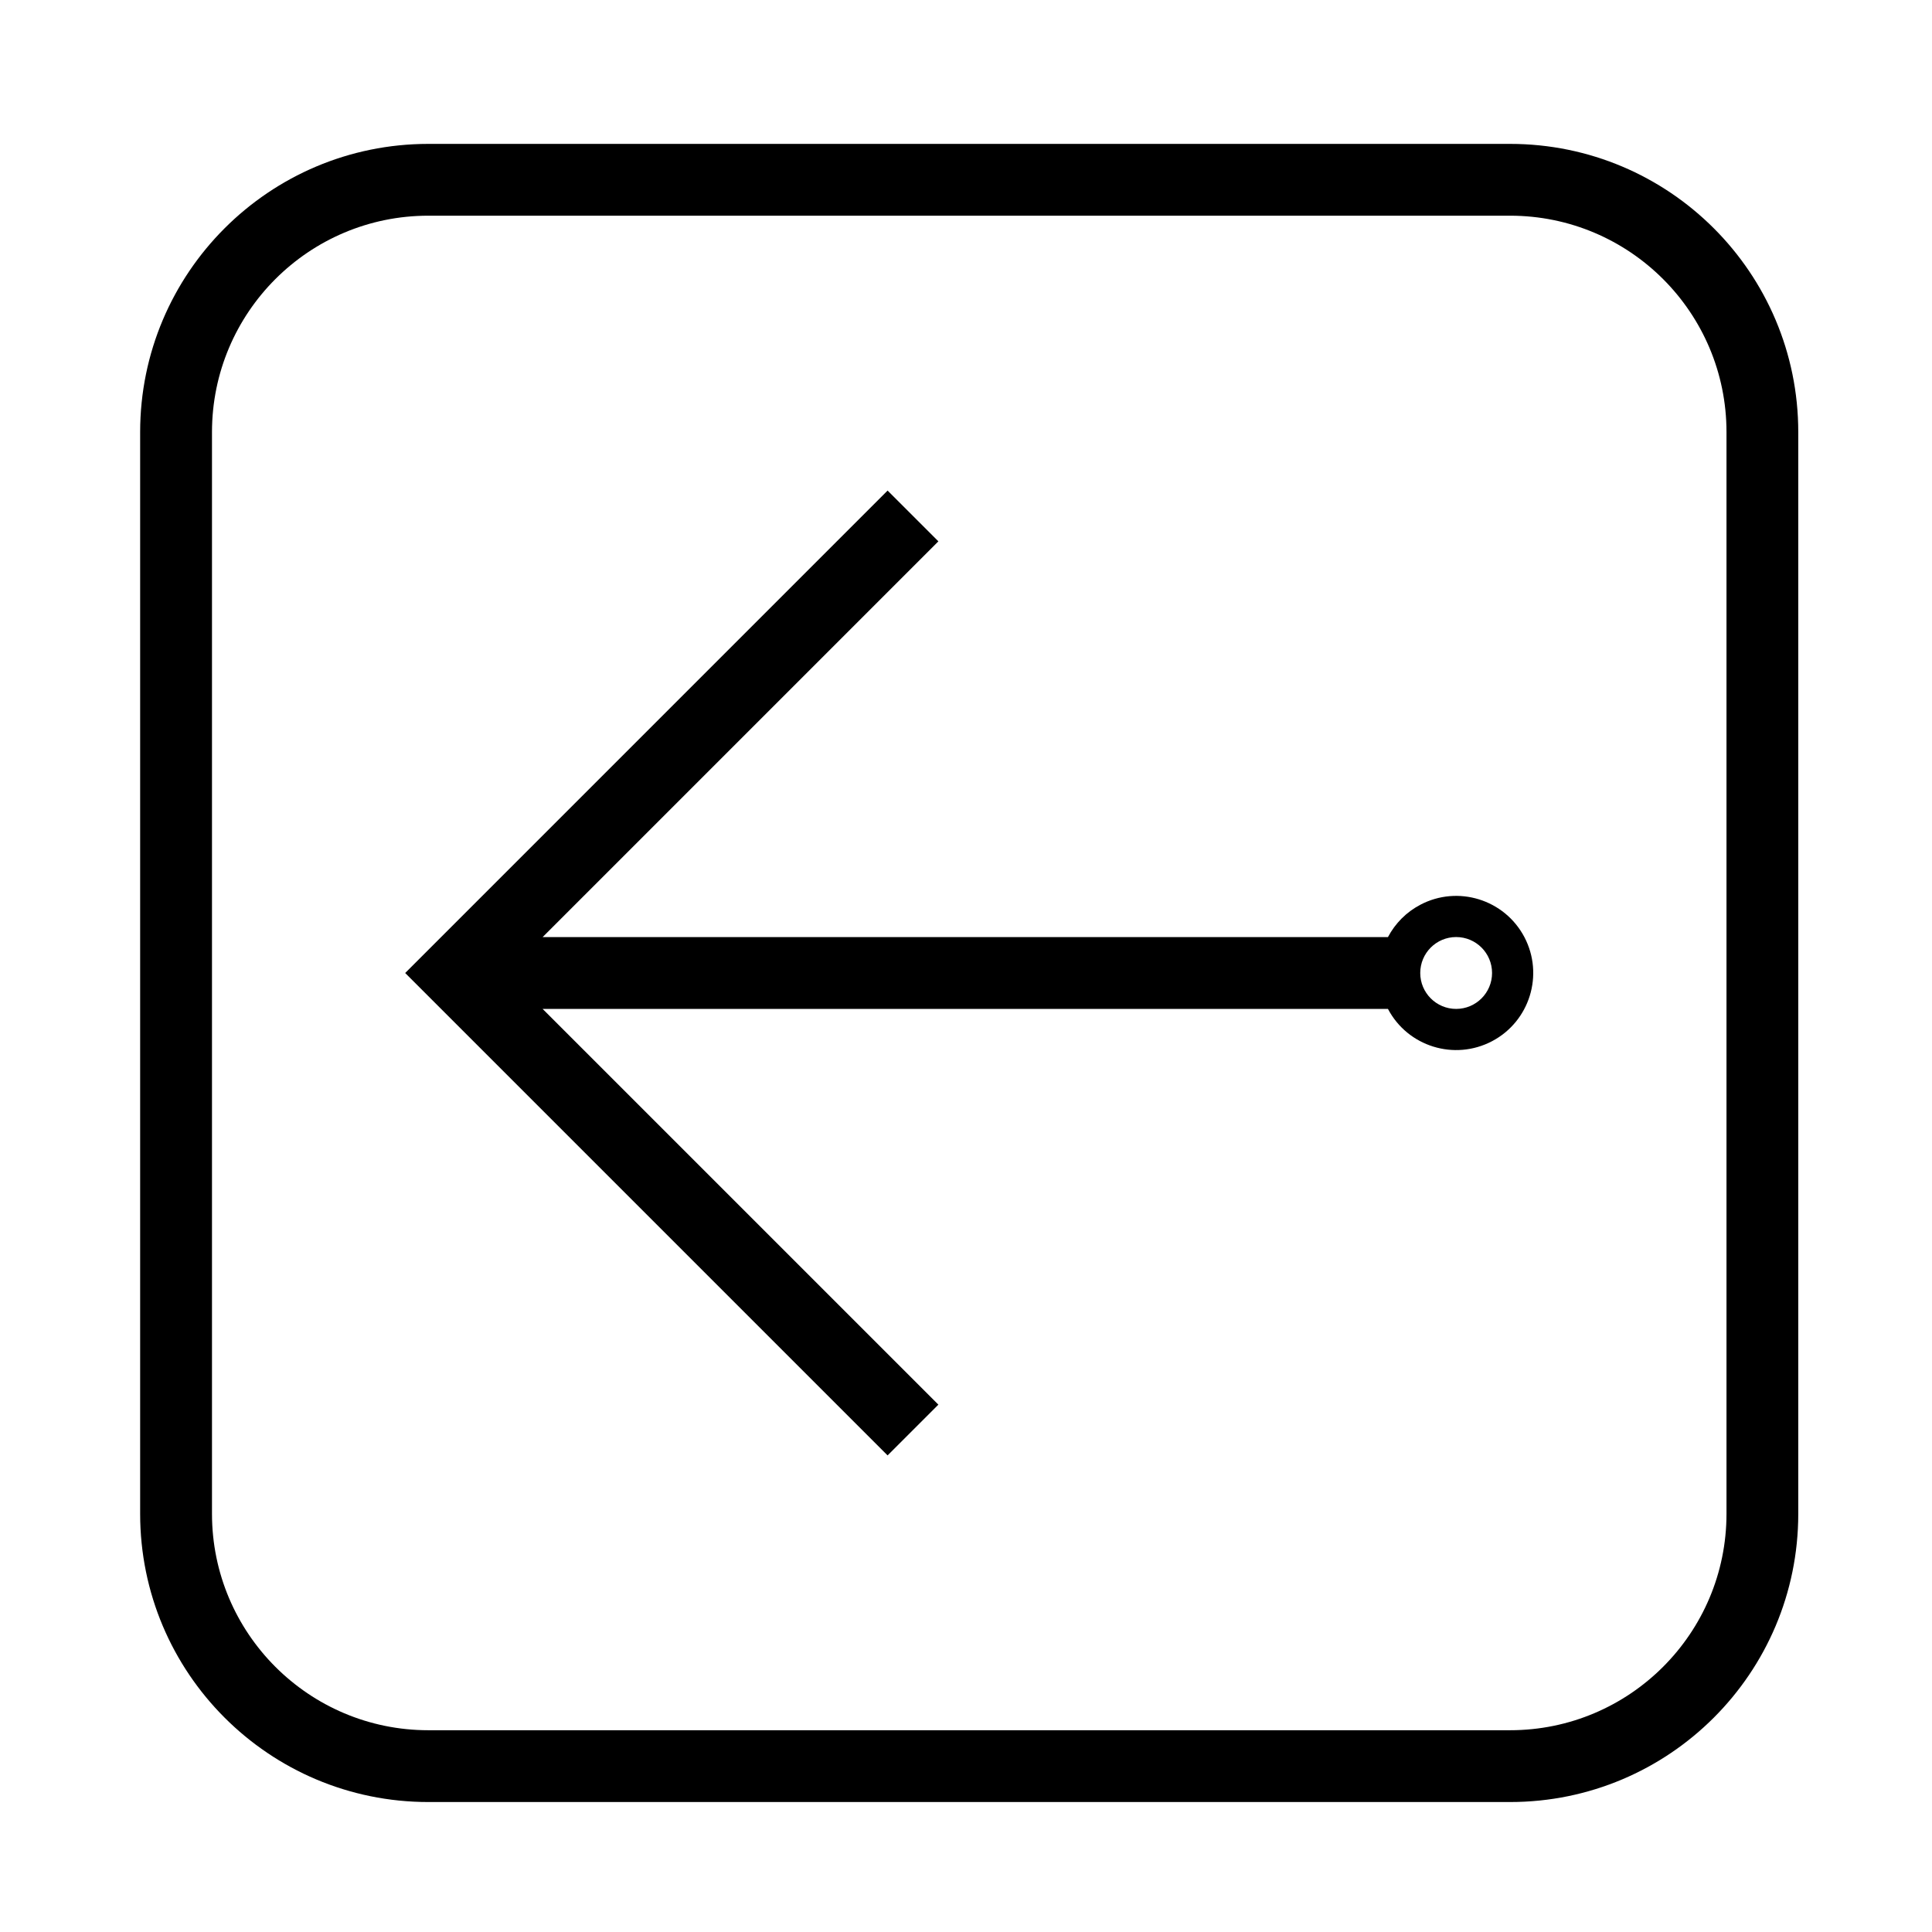
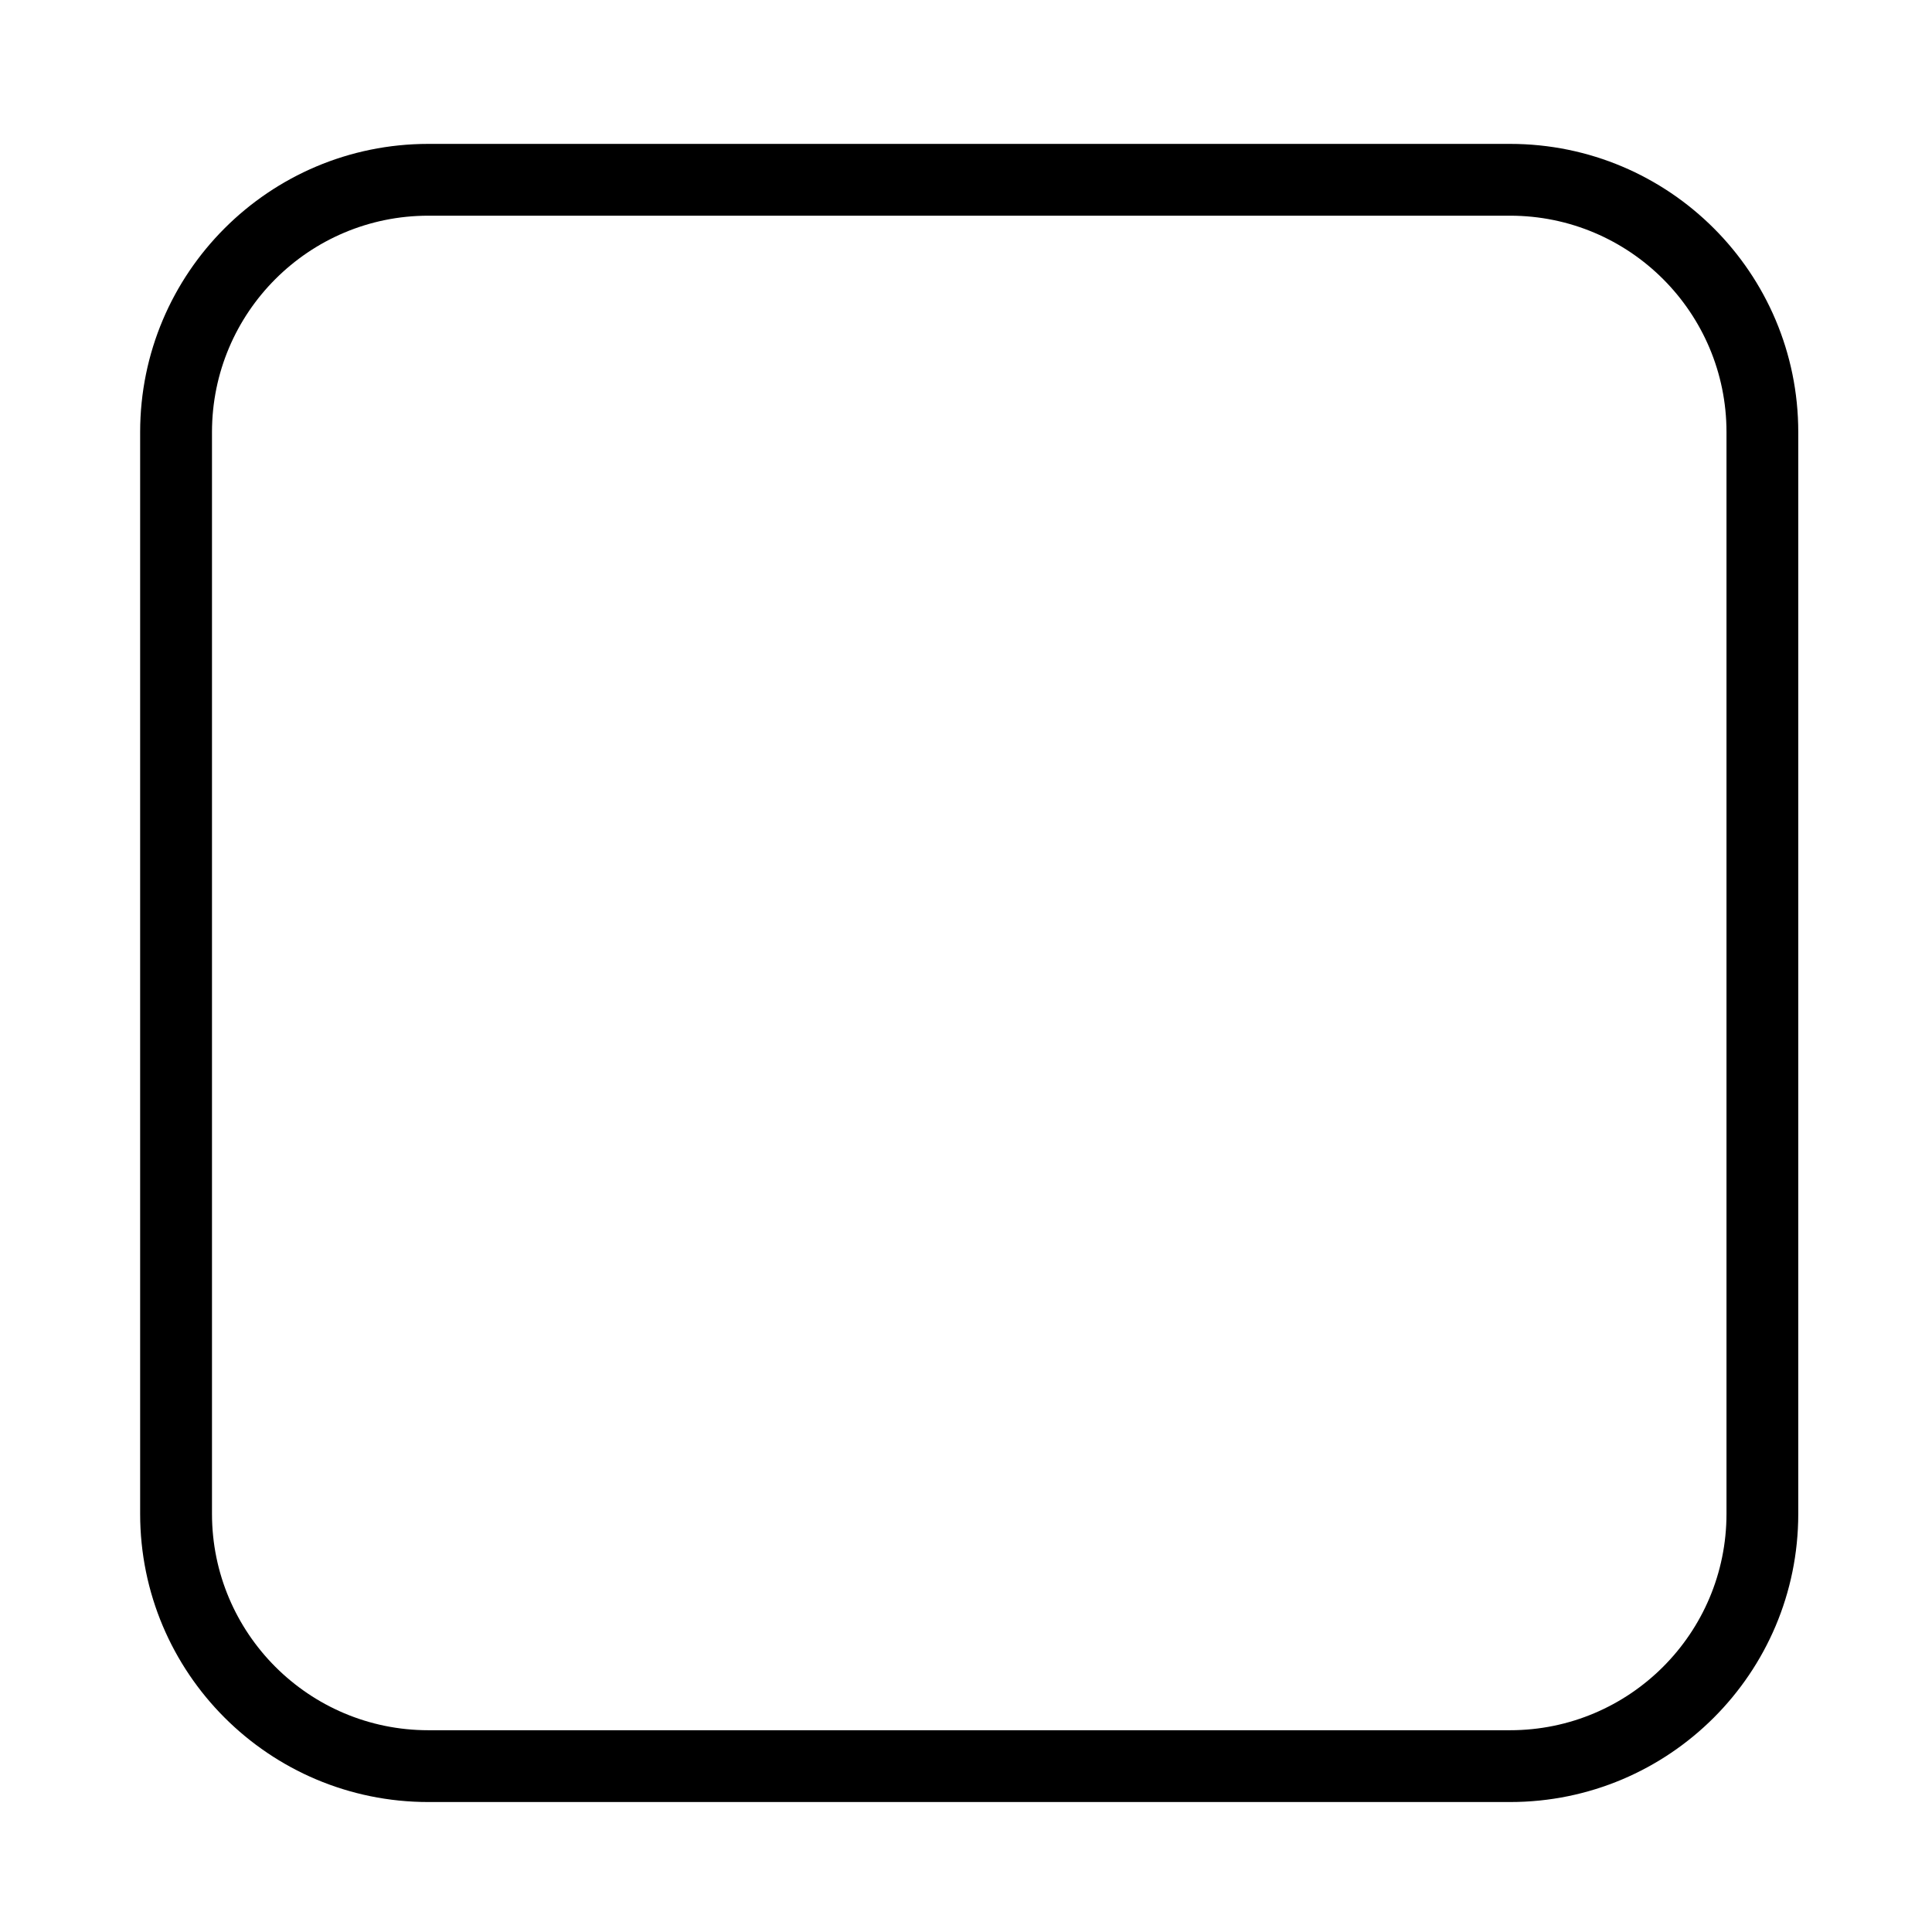
<svg xmlns="http://www.w3.org/2000/svg" fill="#000000" width="800px" height="800px" version="1.1" viewBox="144 144 512 512">
  <g>
-     <path d="m520.38 383.78c9.977-5.266 22.328-1.426 27.594 8.551 5.246 9.984 1.414 22.34-8.559 27.594-9.984 5.254-22.34 1.426-27.594-8.551h-224.02l104.88 104.87-13.461 13.453-127.84-127.84 127.84-127.85 13.461 13.453-104.88 104.88h224.02c1.93-3.652 4.902-6.648 8.562-8.555zm19.031 18.074c0-5.266-4.262-9.527-9.516-9.527-5.266 0-9.516 4.262-9.516 9.527 0 5.246 4.254 9.516 9.516 9.516 5.254 0.004 9.516-4.269 9.516-9.516z" />
    <path d="m181.14 545.17v-286.65c0-42.184 34.203-76.387 76.379-76.387h286.66c42.184 0 76.379 34.203 76.379 76.387v286.65c0 42.195-34.195 76.387-76.379 76.387h-286.66c-42.172 0.004-76.379-34.191-76.379-76.387zm76.379 57.359h286.66c31.676 0 57.359-25.695 57.359-57.359v-286.65c0-31.676-25.684-57.359-57.359-57.359h-286.66c-31.664 0-57.34 25.684-57.34 57.359v286.65c0 31.668 25.676 57.359 57.34 57.359z" />
  </g>
</svg>